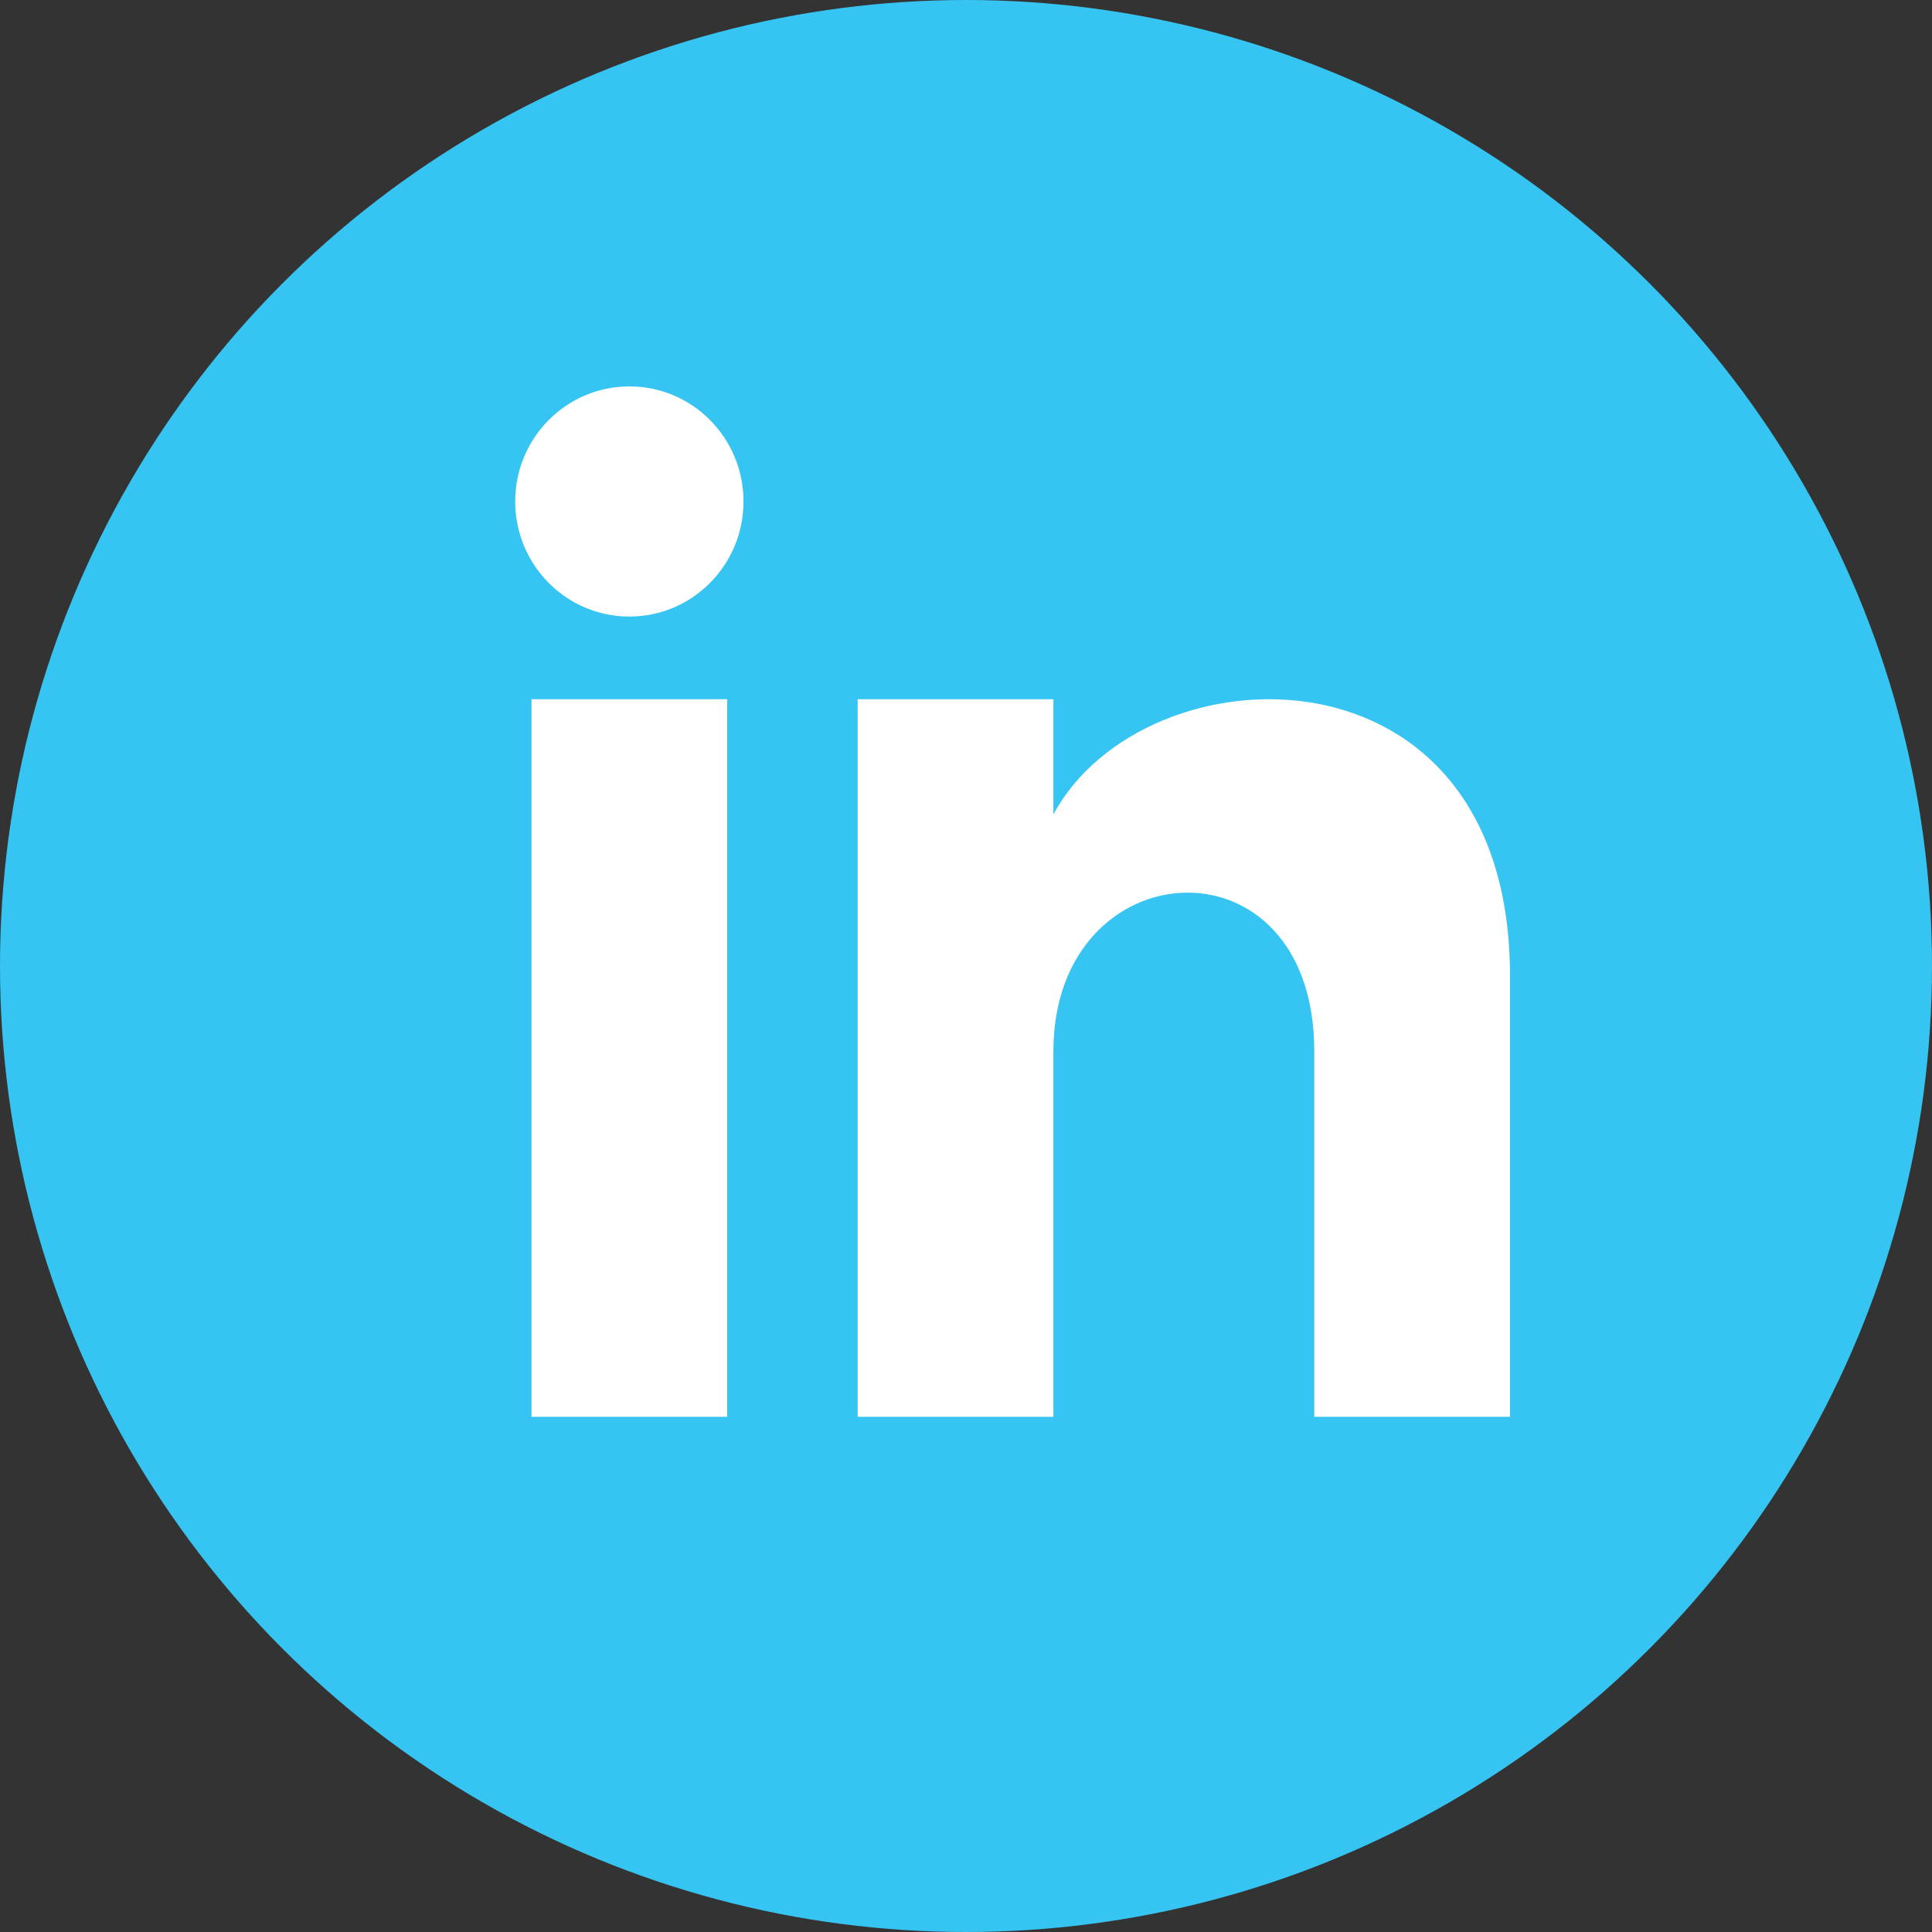
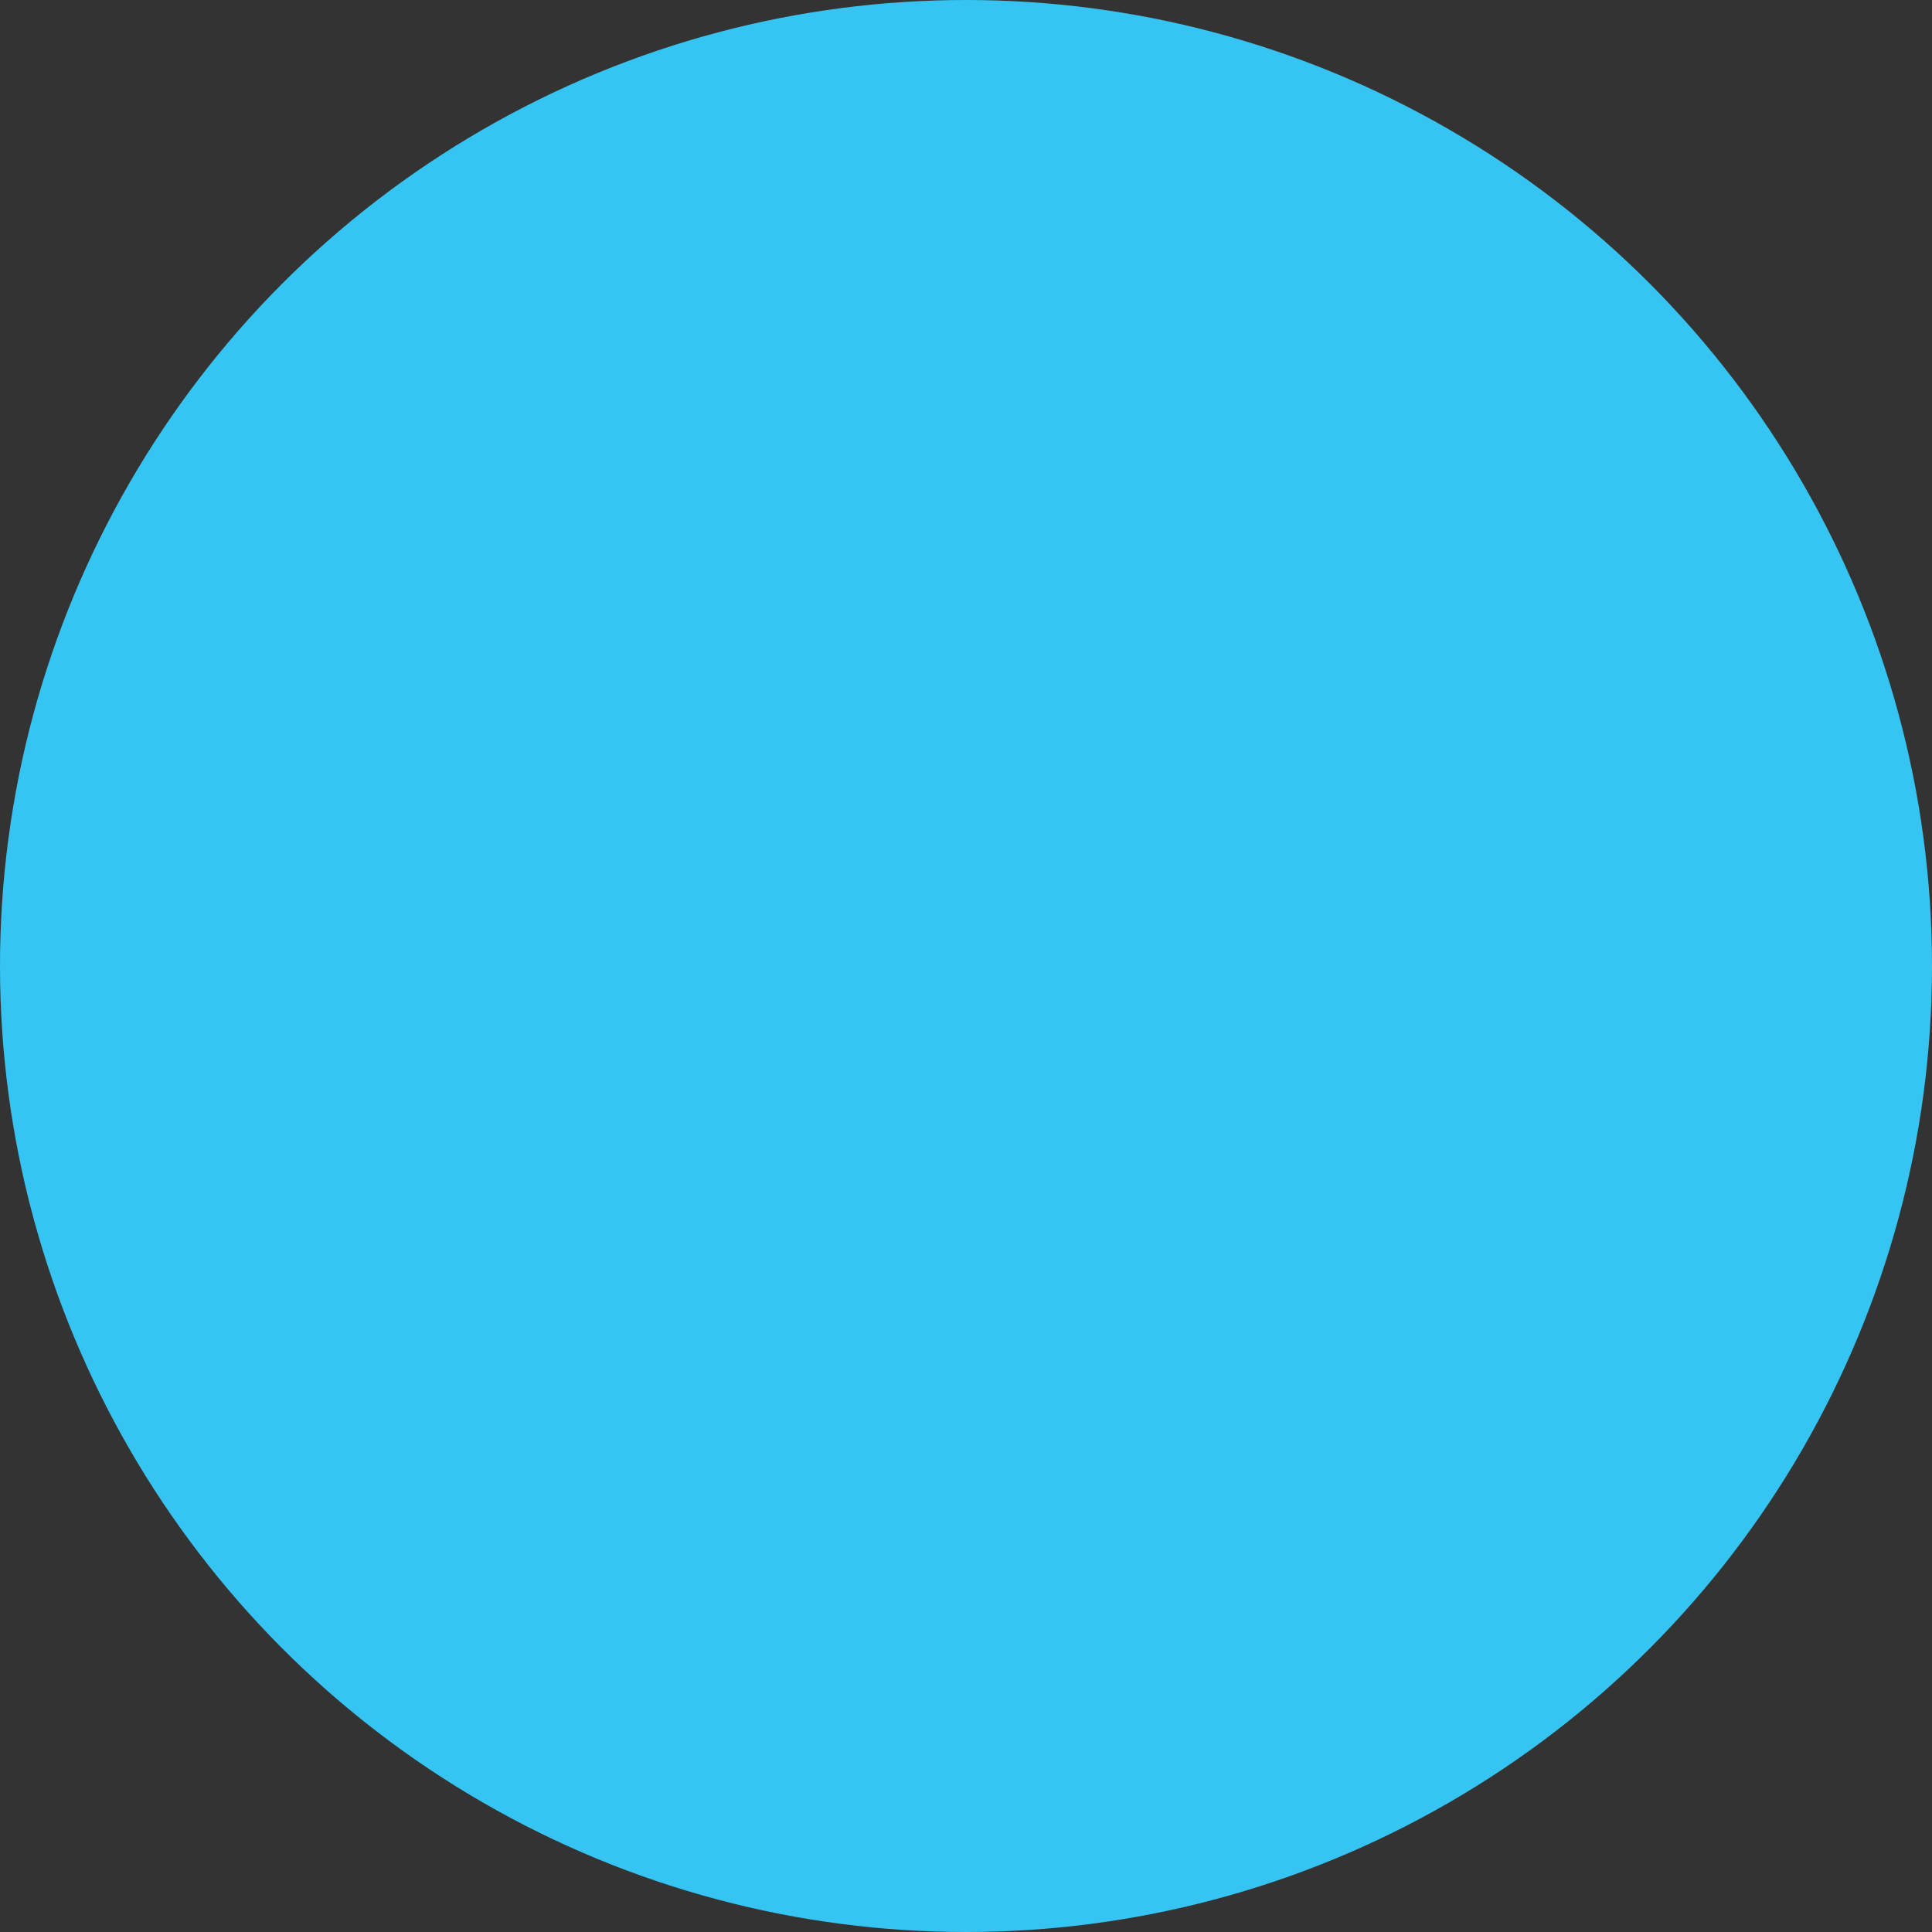
<svg xmlns="http://www.w3.org/2000/svg" width="30px" height="30px" viewBox="0 0 30 30" version="1.1">
  <rect x="0" y="0" width="30" height="30" fill="#333333" stroke="none" />
  <g id="SYMBOLS" stroke="none" stroke-width="1" fill="none" fill-rule="evenodd">
    <g id="Panel//FOOTER-1200" transform="translate(-698, -45)">
      <g id="Linkedin" transform="translate(698, 45)">
        <circle id="Oval" fill="#36C5F2" fill-rule="nonzero" cx="15" cy="15" r="15" />
-         <path d="M11.292,10.858 L11.292,22 L8.253,22 L8.253,10.858 L11.292,10.858 Z M16.357,10.858 L16.357,12.646 C17.771,10.026 23.447,9.833 23.447,15.154 L23.447,22 L20.408,22 L20.408,16.324 C20.408,12.912 16.357,13.17 16.357,16.324 L16.357,22 L13.318,22 L13.318,10.858 L16.357,10.858 Z M9.773,6 C10.751,6 11.545,6.8 11.545,7.787 C11.545,8.773 10.752,9.574 9.773,9.574 C8.794,9.574 8,8.773 8,7.787 C8,6.8 8.794,6 9.773,6 Z" id="Combined-Shape" fill="#FFFFFF" />
      </g>
    </g>
  </g>
</svg>